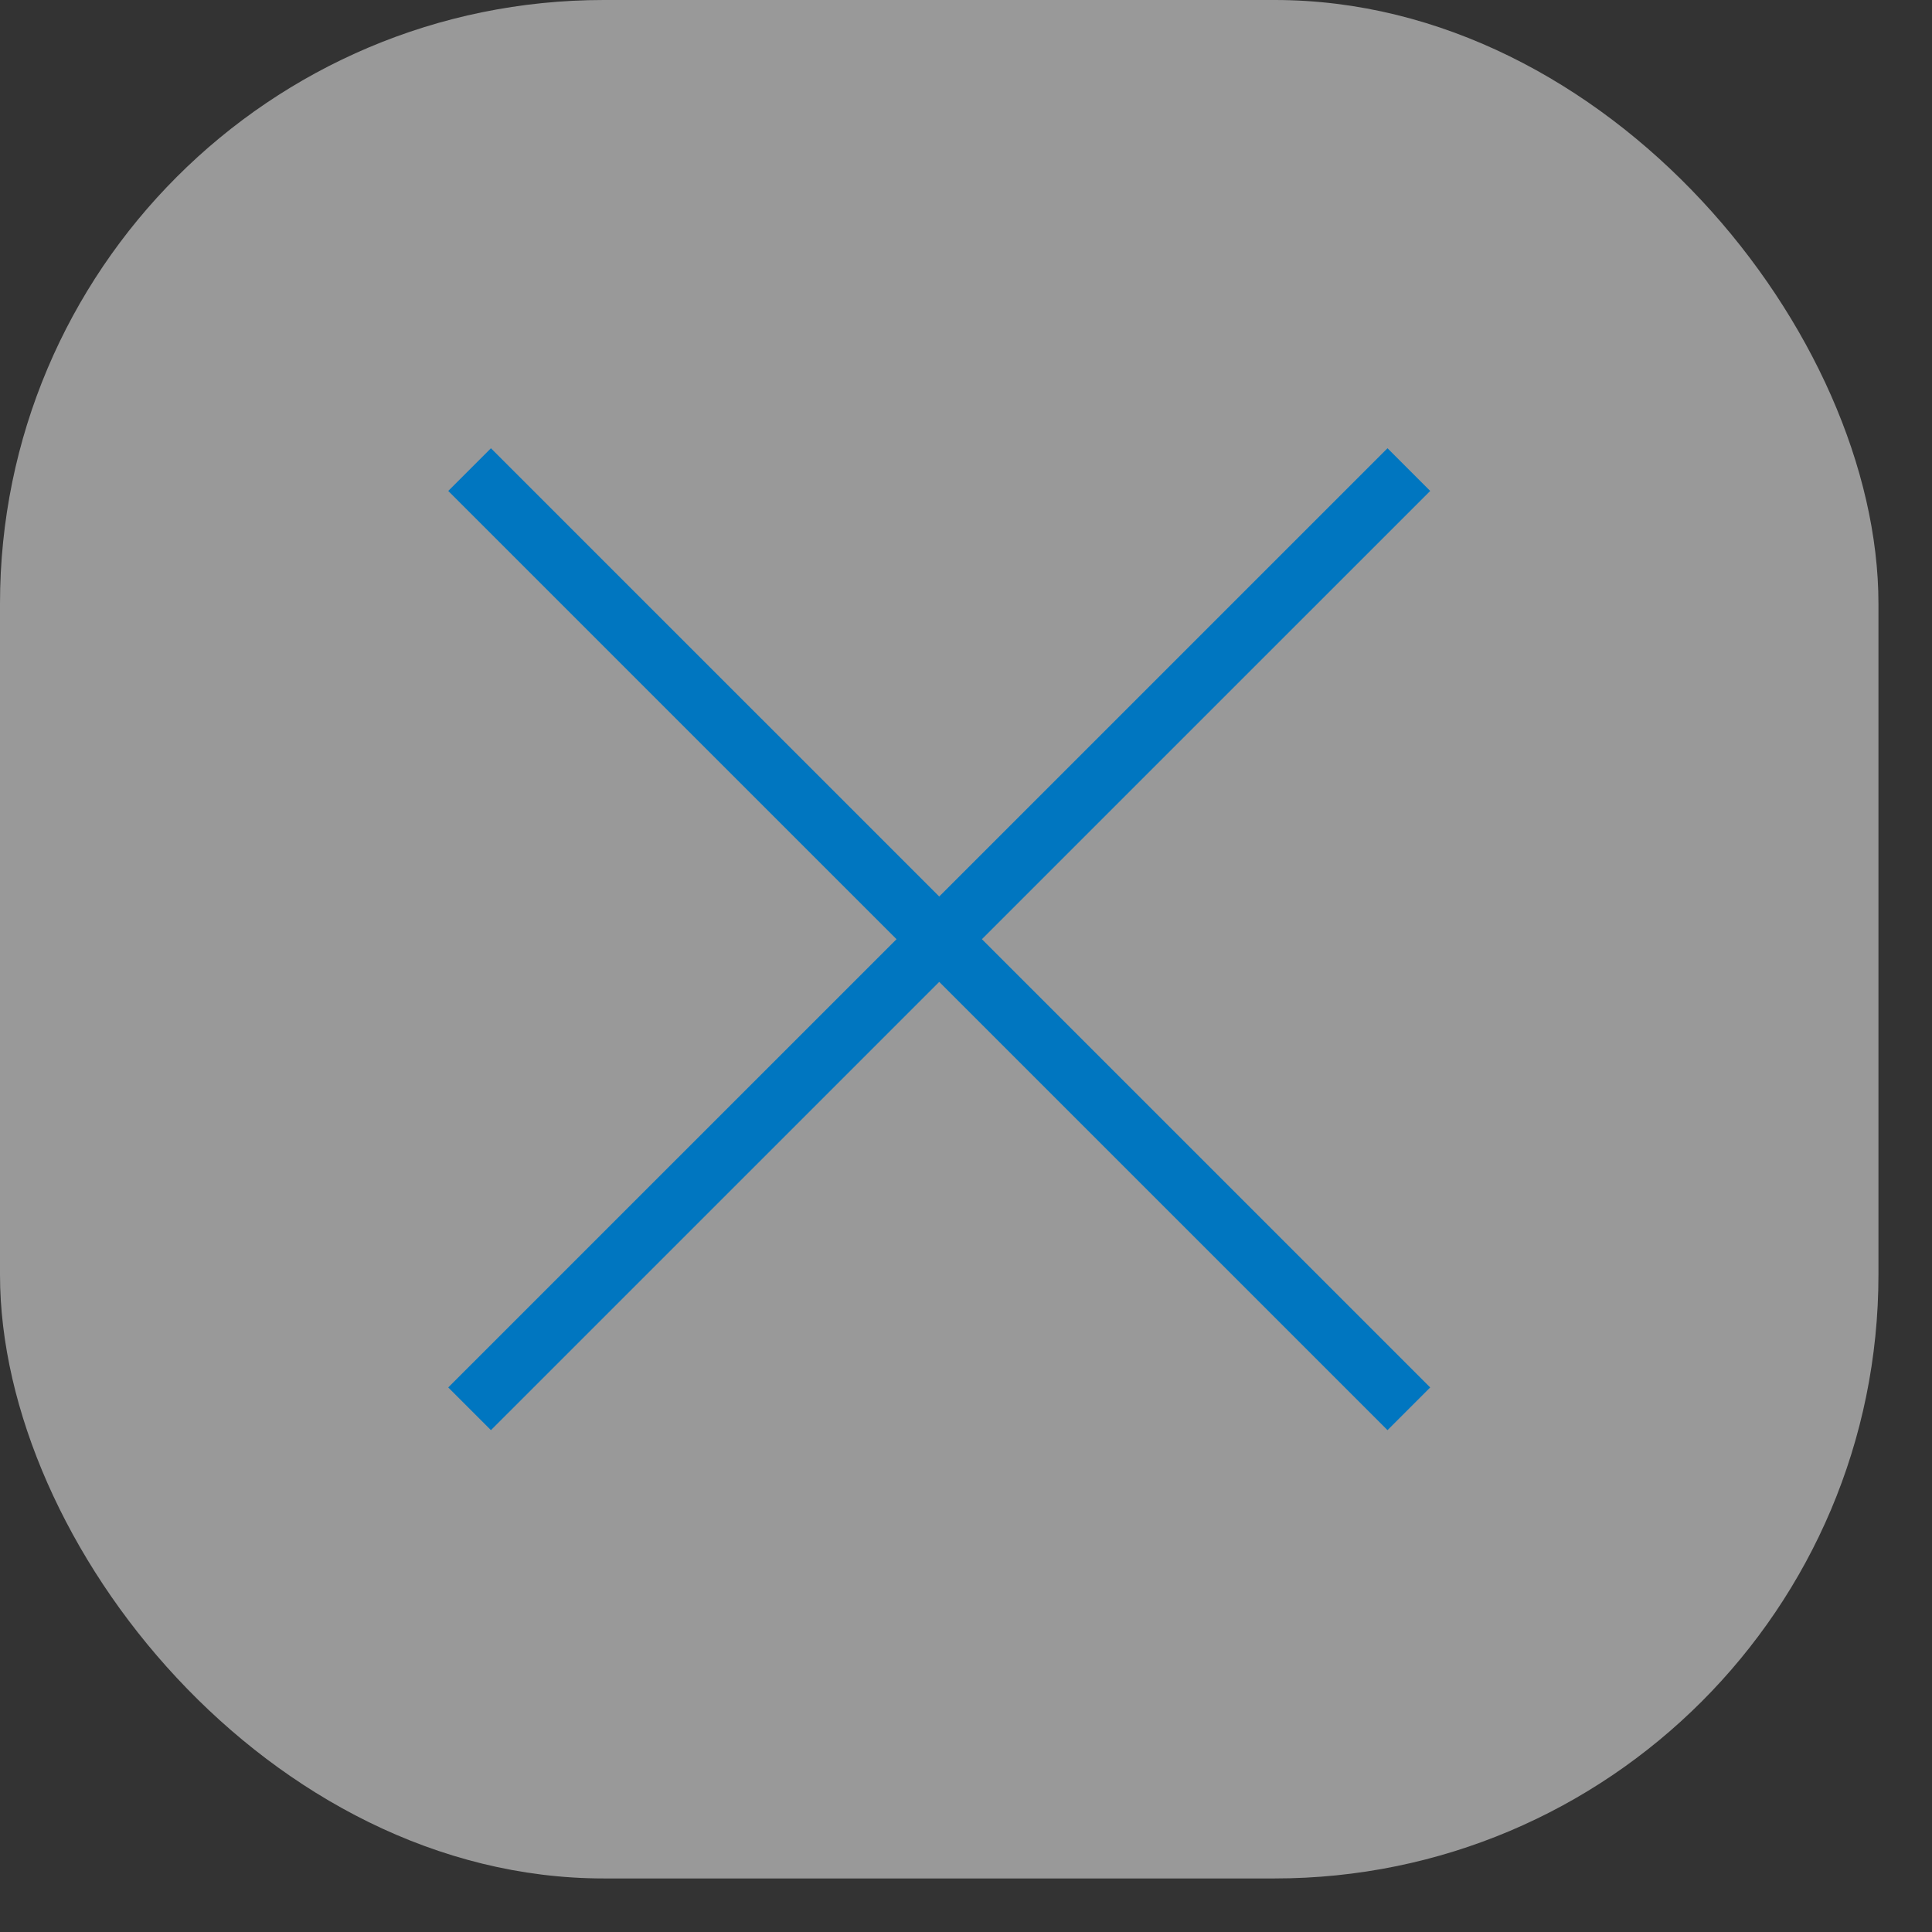
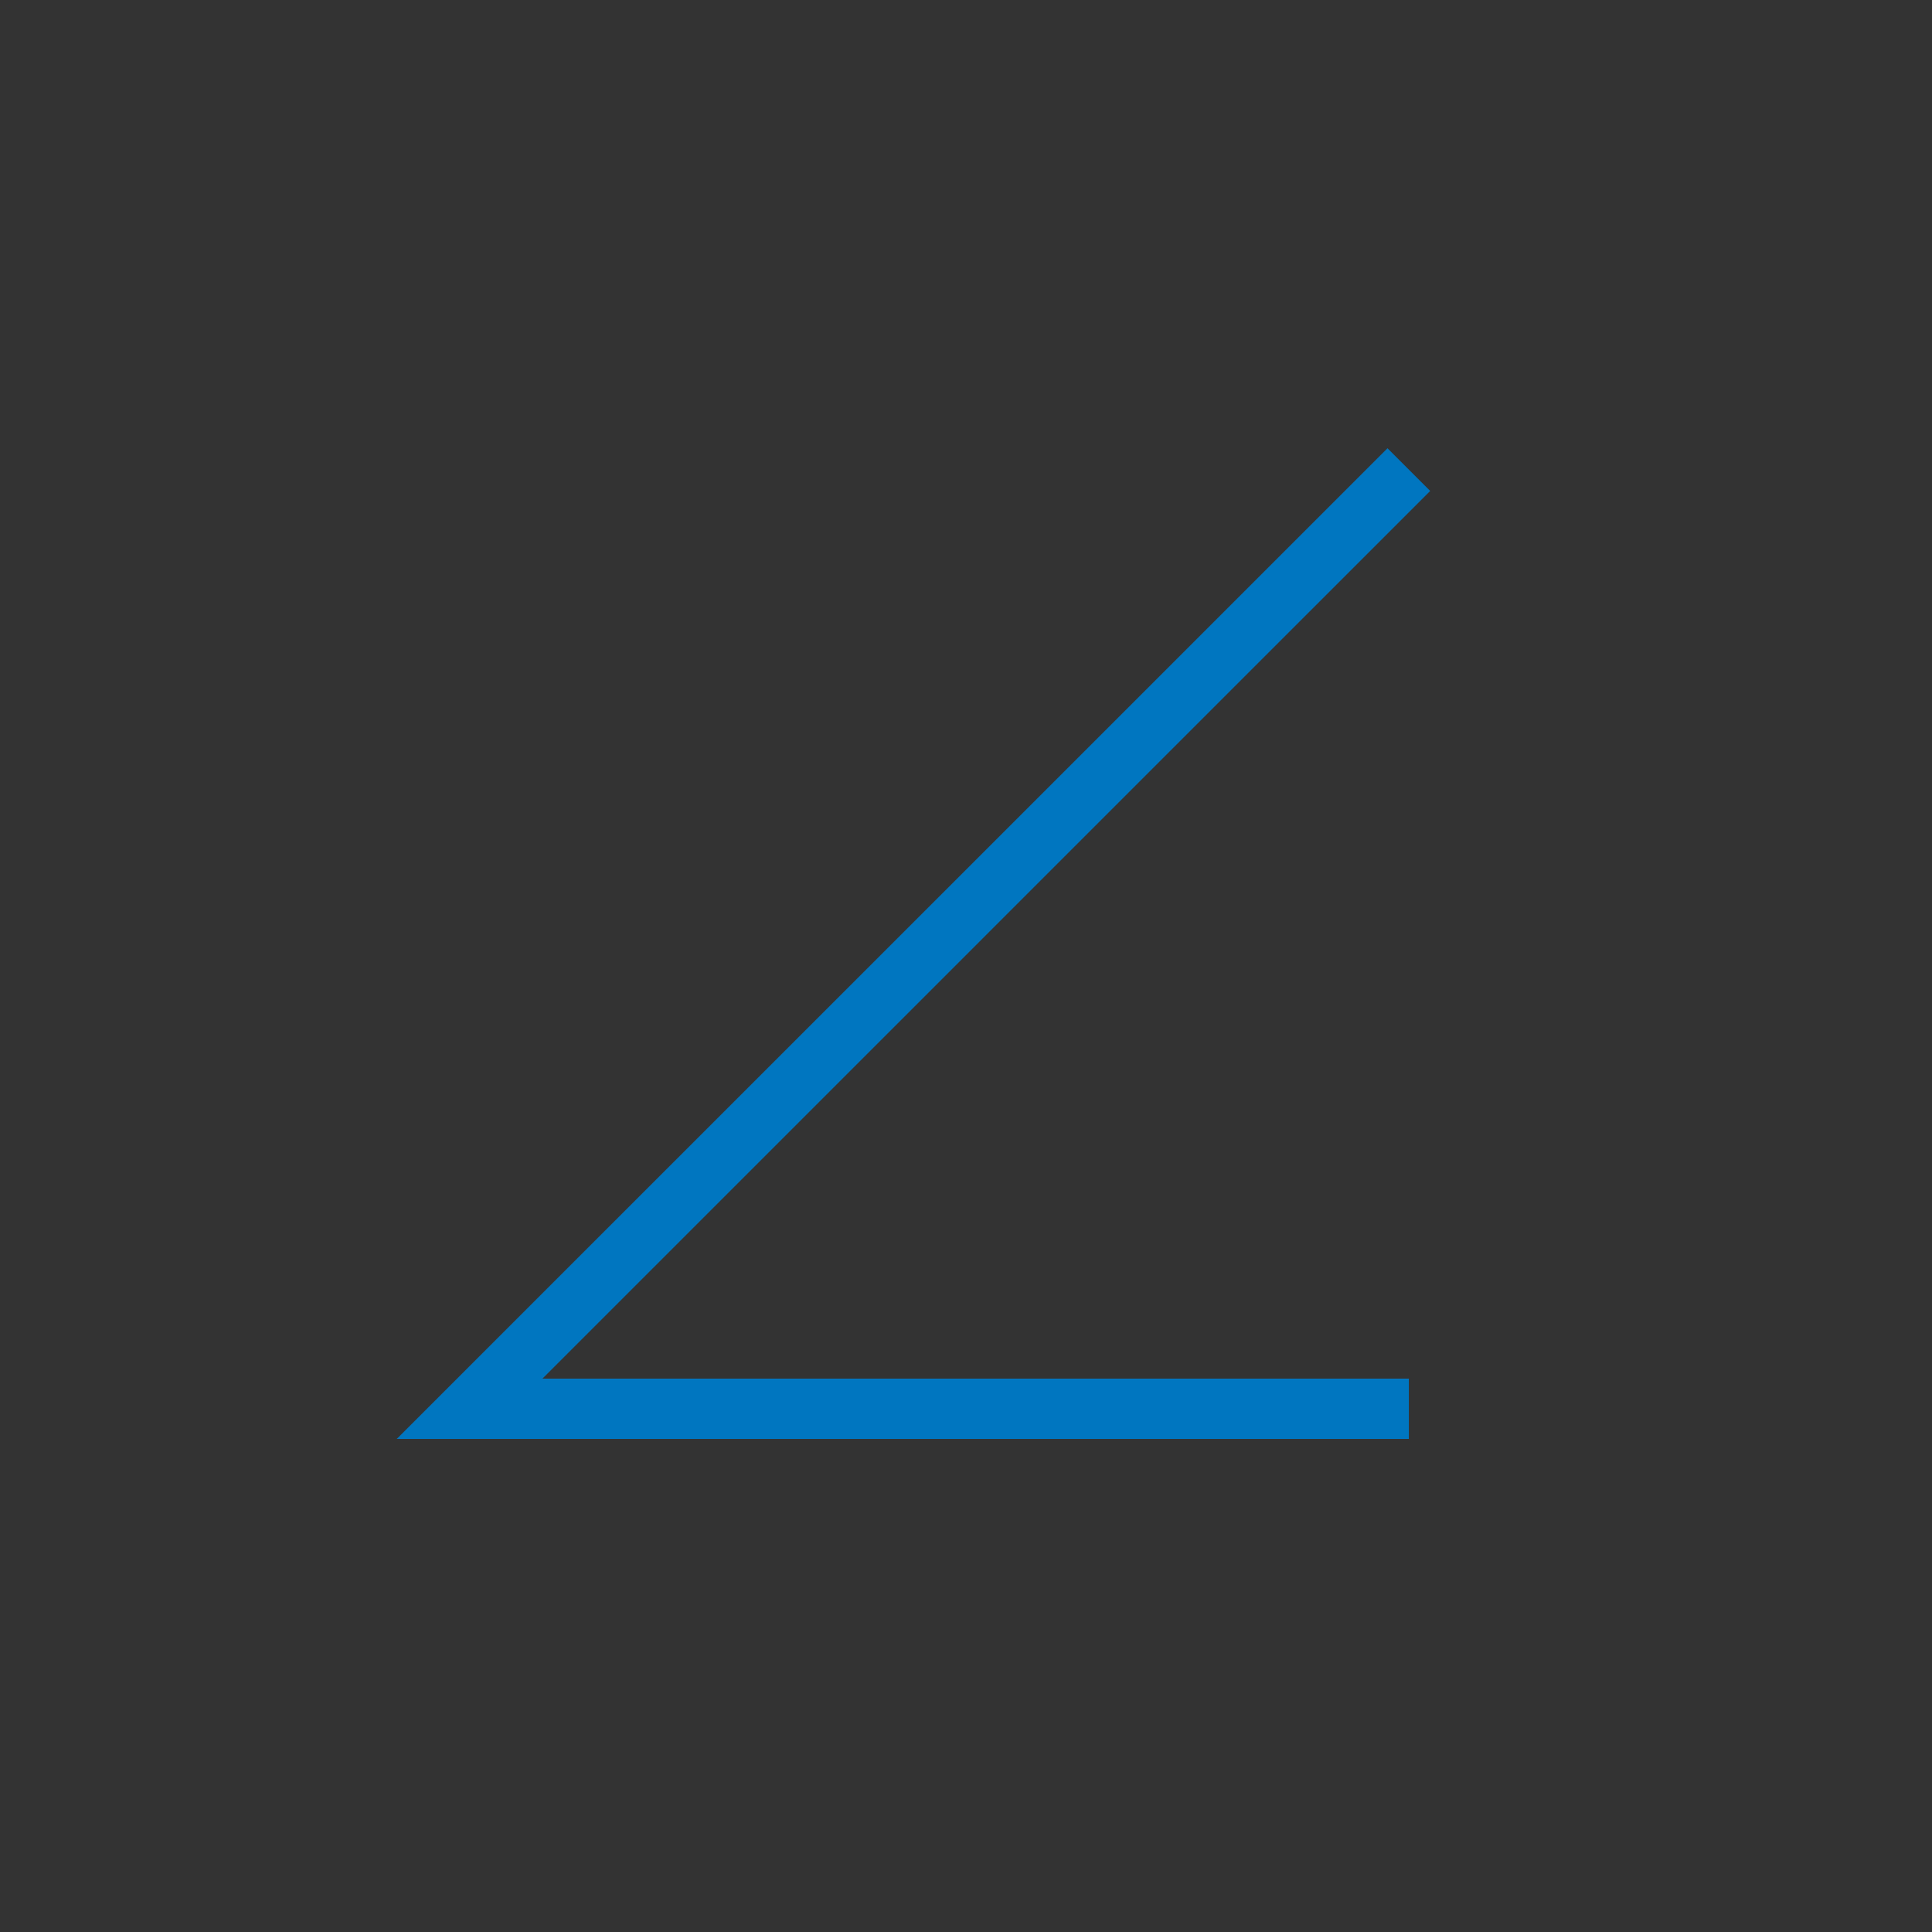
<svg xmlns="http://www.w3.org/2000/svg" width="32" height="32" viewBox="0 0 32 32" fill="none">
  <rect x="0" y="0" width="32" height="32" fill="#333333" stroke="none" />
-   <rect width="31.113" height="31.113" rx="10" fill="white" fill-opacity="0.5" />
-   <path d="M23.335 7.778L7.778 23.334M7.778 7.778L23.335 23.334" stroke="#0076C0" />
+   <path d="M23.335 7.778L7.778 23.334L23.335 23.334" stroke="#0076C0" />
</svg>